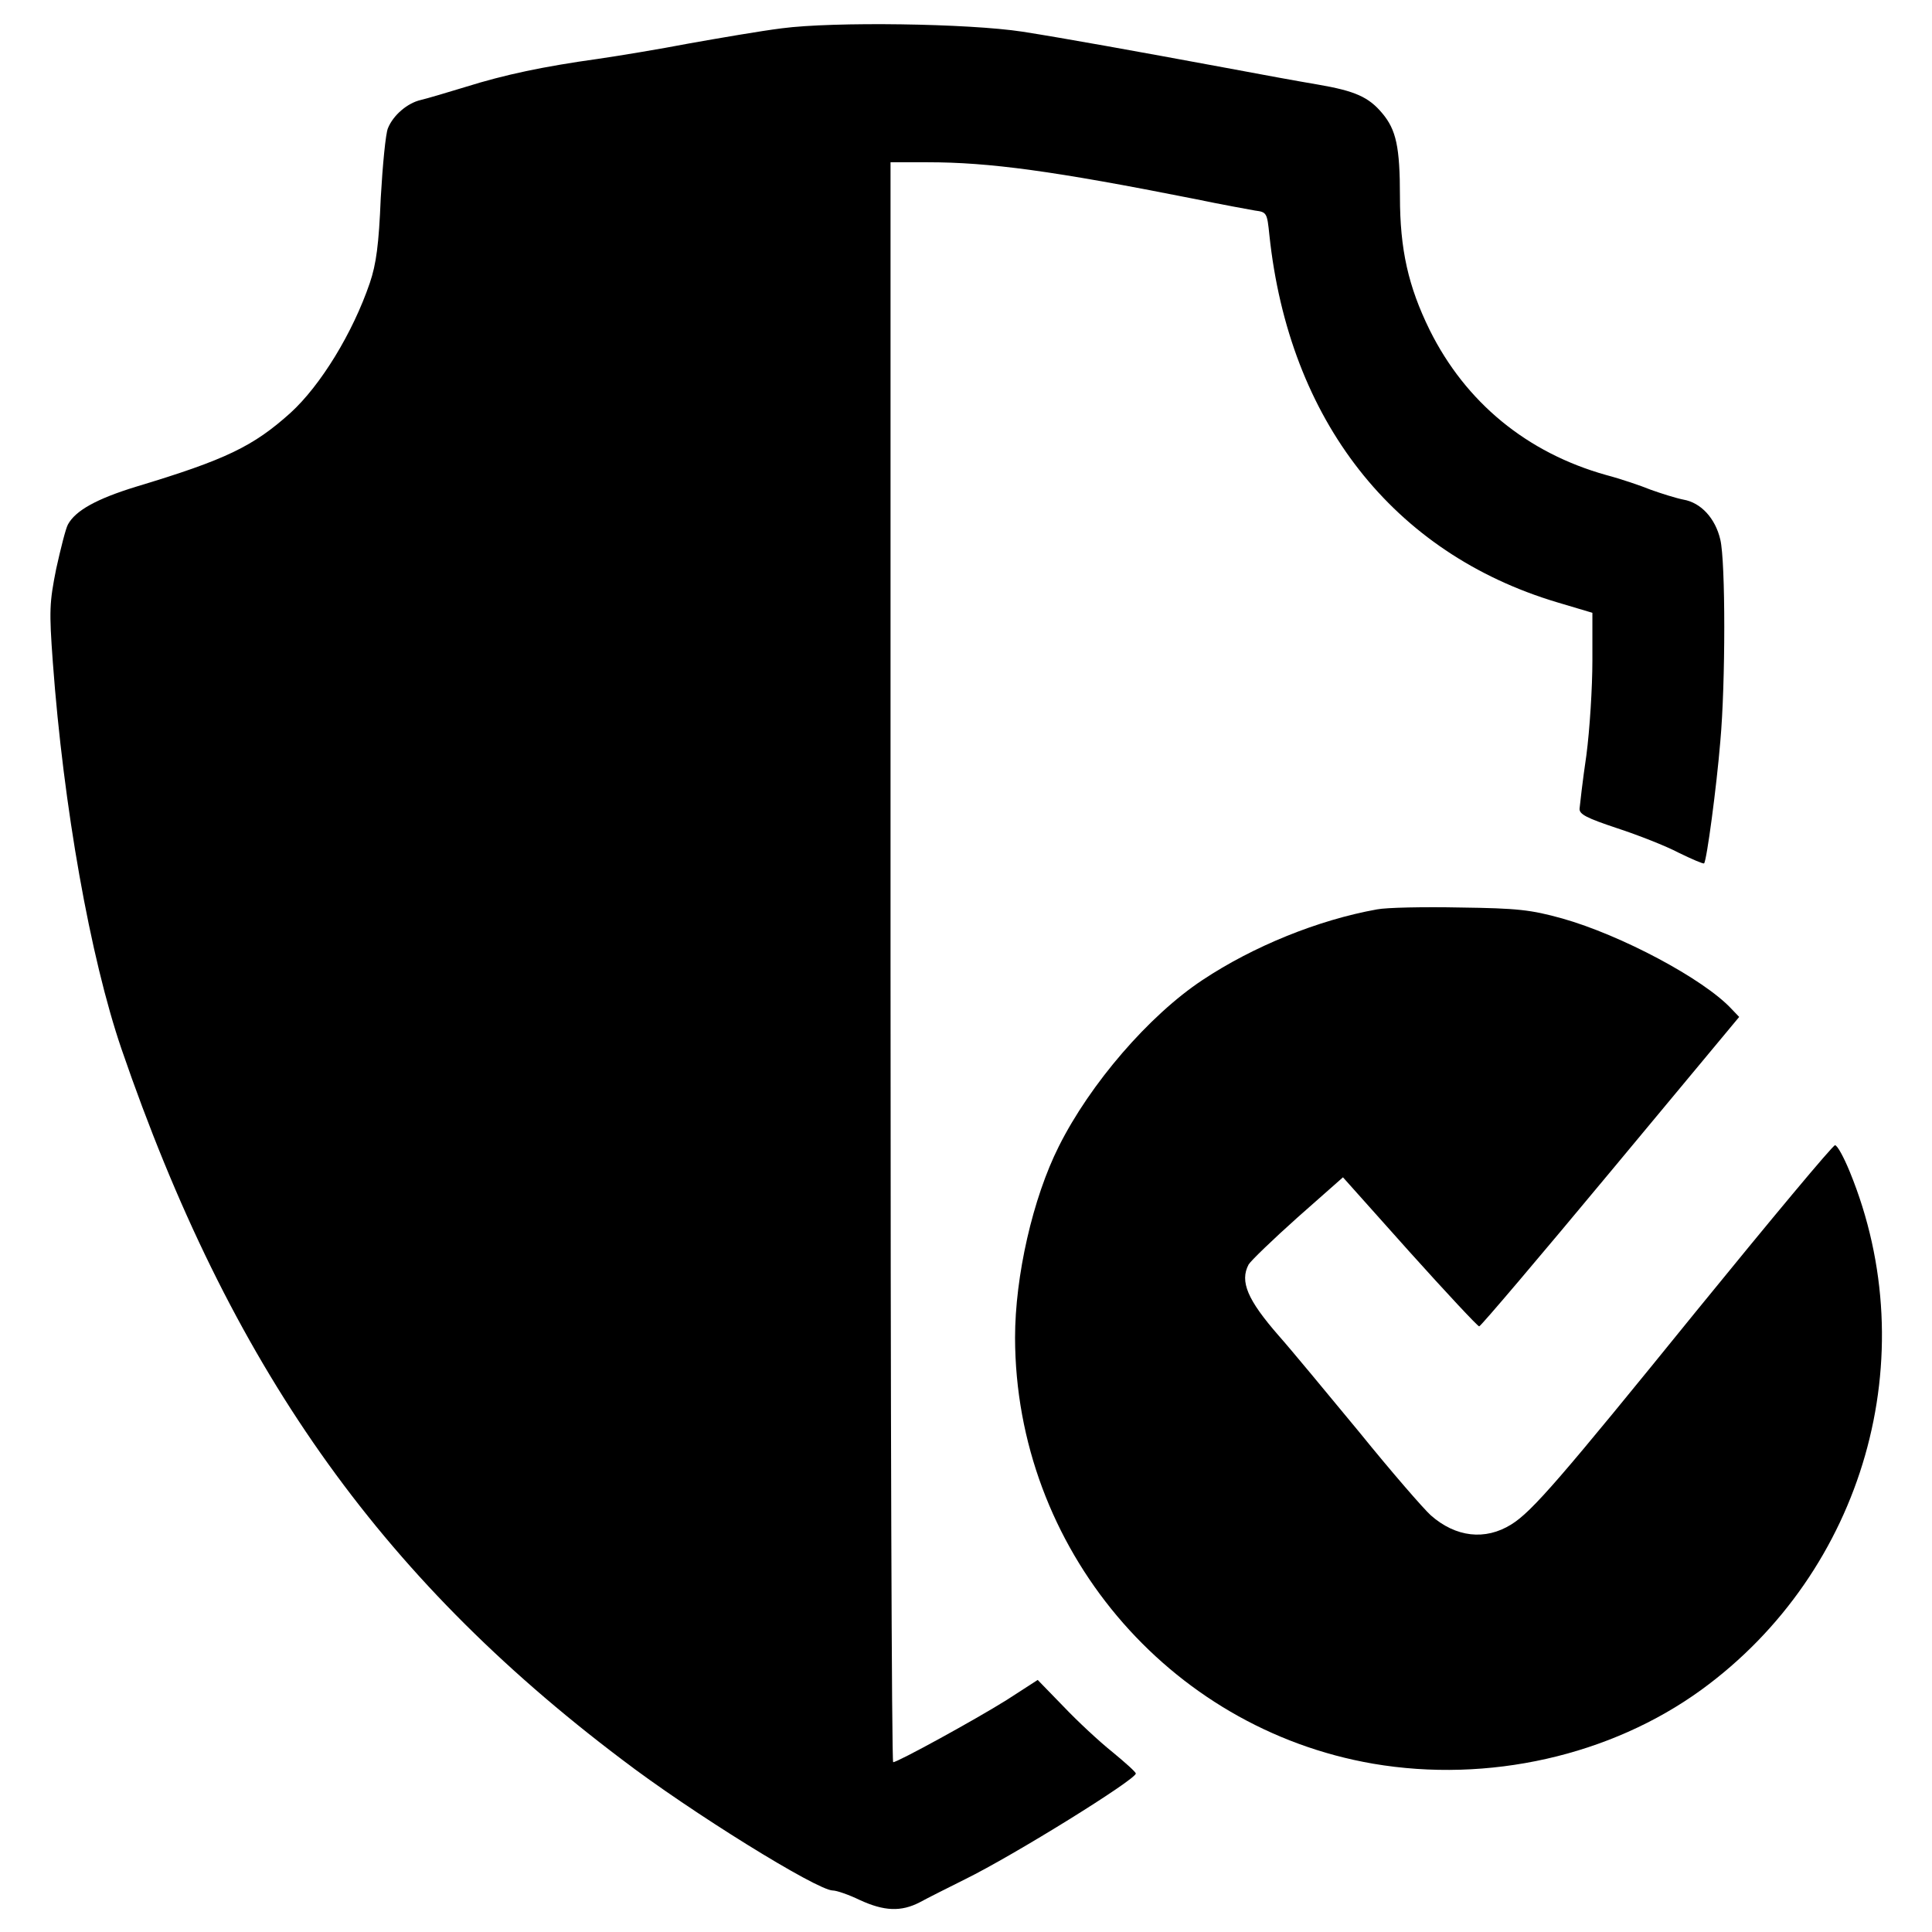
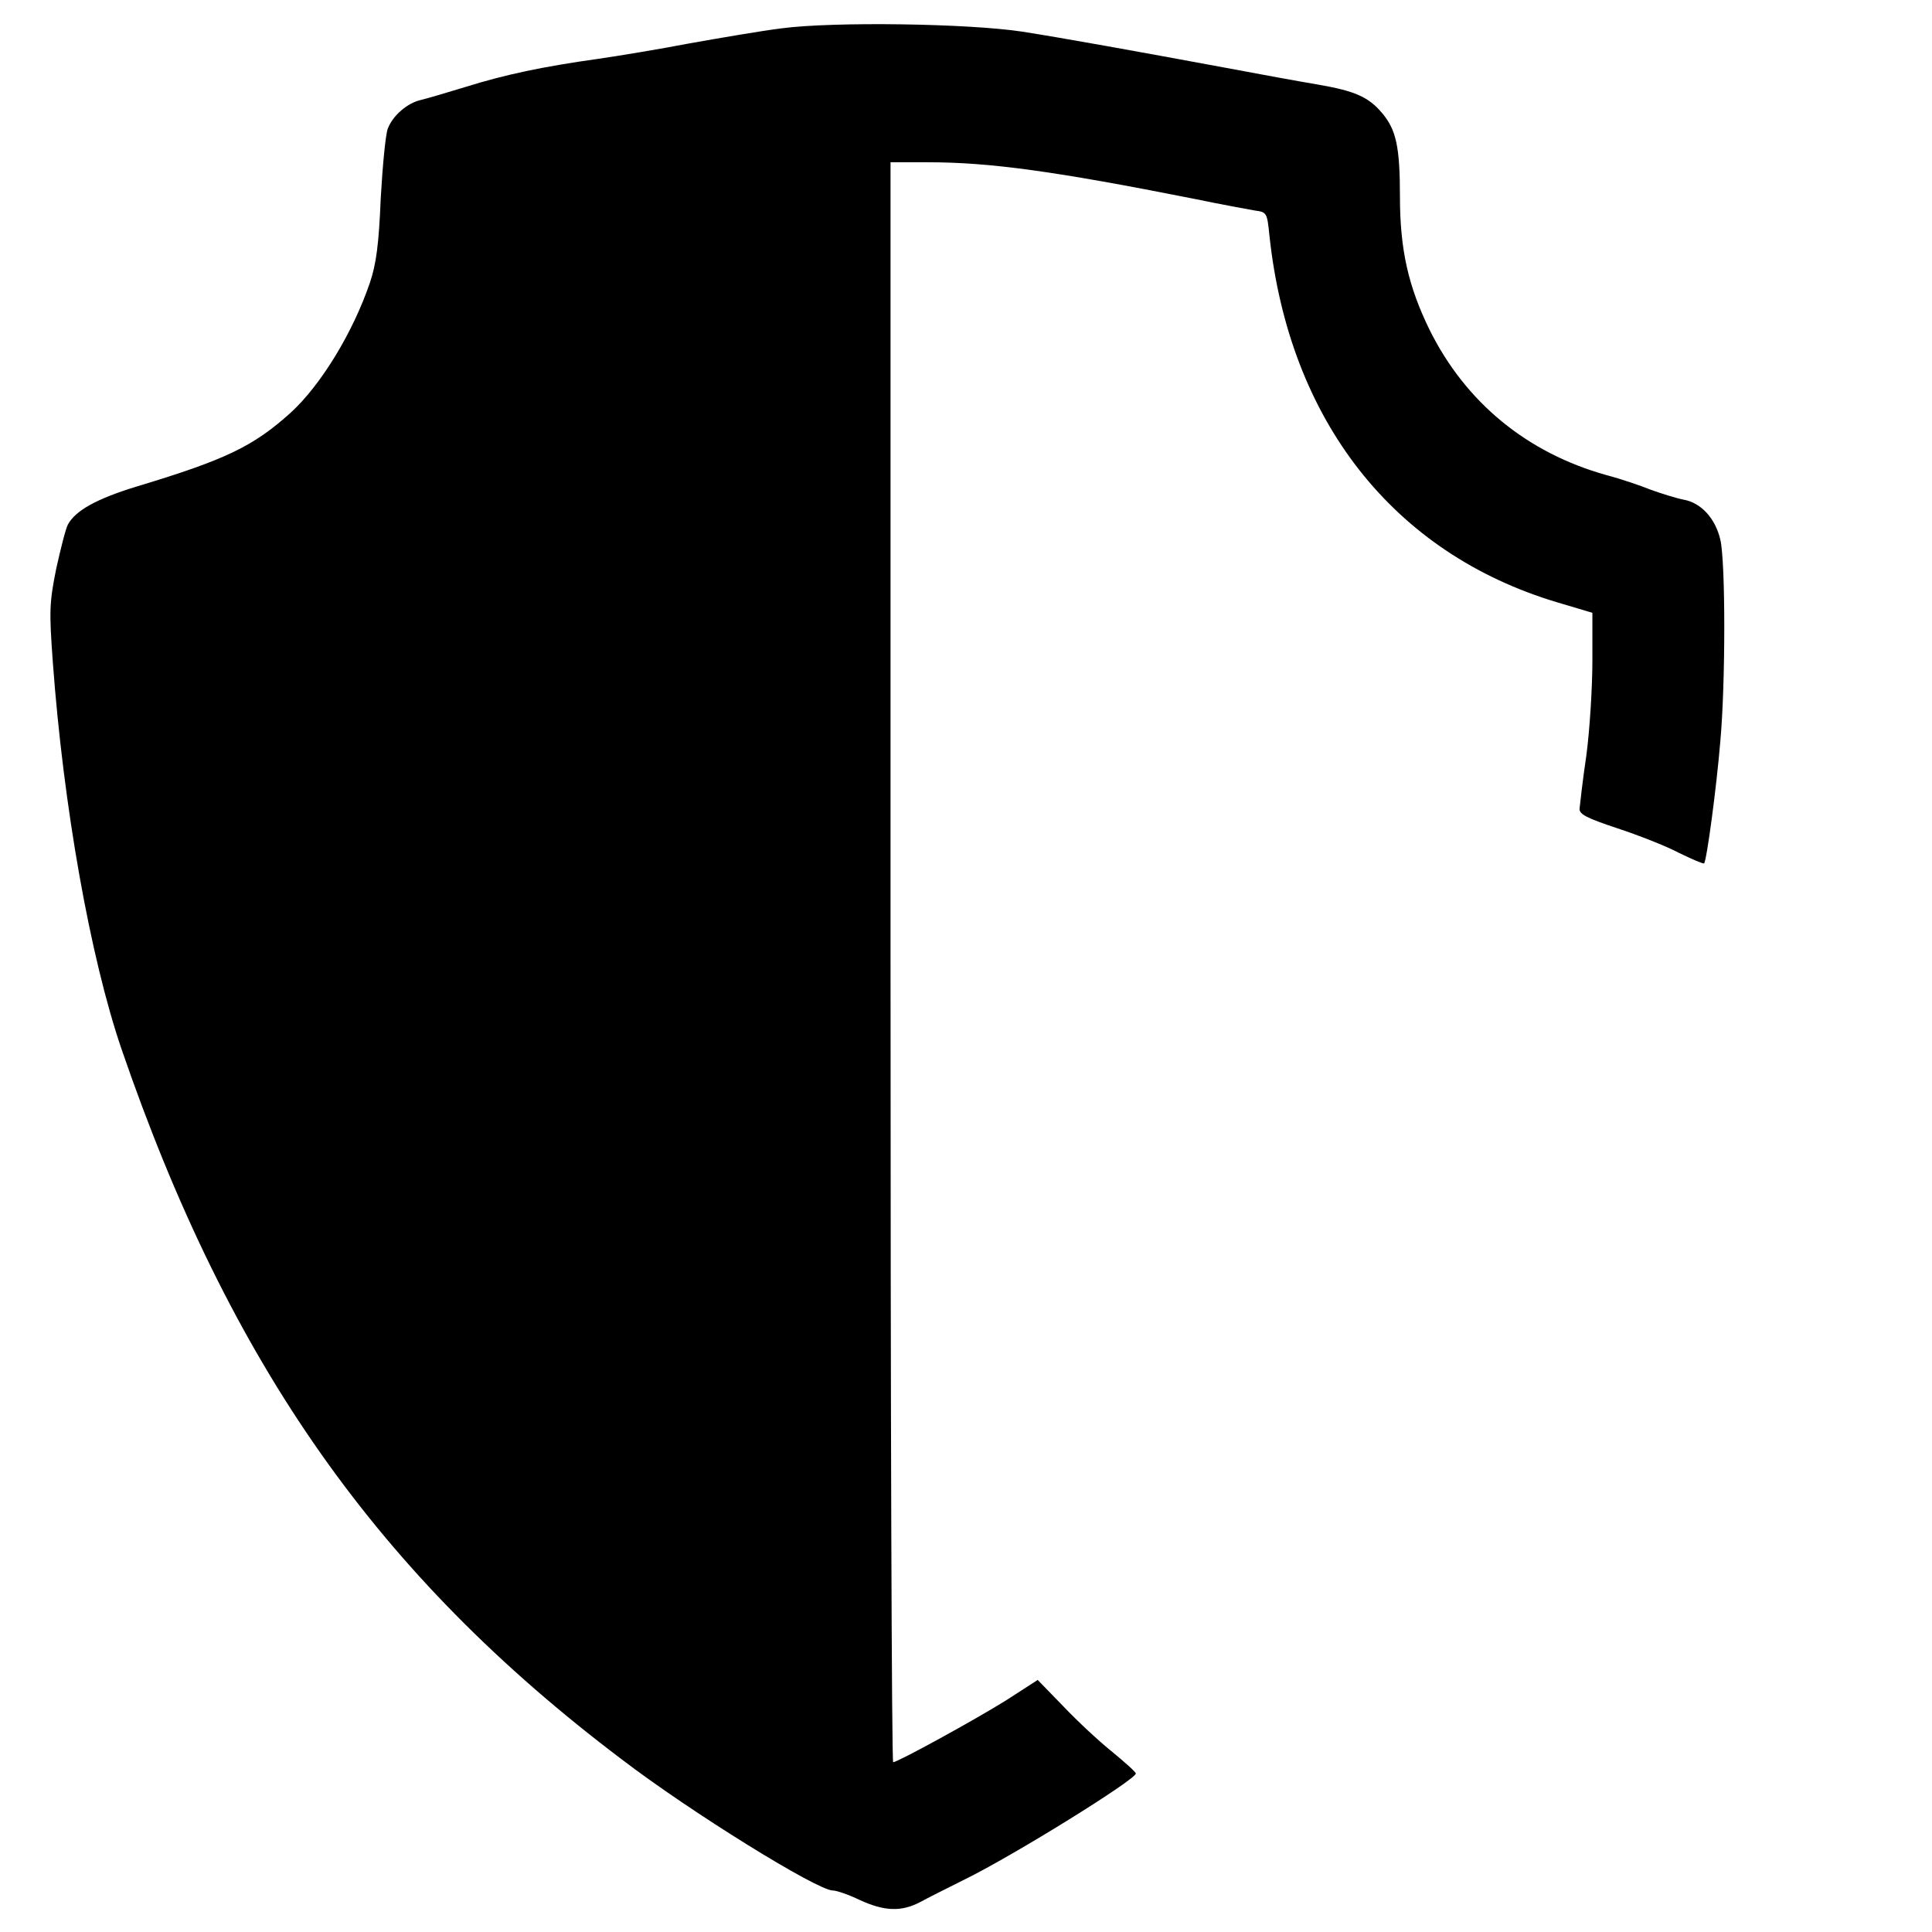
<svg xmlns="http://www.w3.org/2000/svg" version="1.0" width="512pt" height="512pt" viewBox="0 0 512 512" preserveAspectRatio="xMidYMid meet">
  <g transform="translate(0,512) scale(0.1,-0.1)" fill="#000000" stroke="none">
    <path d="M2072 5045 c-56 -7 -166 -26 -245 -40 -78 -15 -187 -33 -242 -41 -144 -20 -248 -42 -350 -74 -49 -15 -103 -31 -120 -35 -35 -8 -73 -40 -87 -75 -6 -14 -14 -97 -19 -185 -5 -123 -12 -175 -29 -225 -45 -132 -130 -271 -210 -344 -99 -89 -171 -124 -410 -196 -104 -32 -160 -63 -180 -100 -6 -11 -19 -63 -31 -117 -18 -90 -19 -111 -9 -248 28 -382 99 -782 182 -1025 287 -836 679 -1394 1325 -1882 183 -140 519 -348 560 -348 10 0 42 -11 71 -25 65 -30 110 -32 160 -6 20 11 74 38 120 61 130 64 452 264 452 280 0 4 -28 29 -62 57 -35 28 -93 82 -130 121 l-68 70 -82 -53 c-83 -52 -289 -165 -301 -165 -4 0 -7 954 -7 2120 l0 2120 98 0 c164 0 334 -23 707 -97 72 -15 144 -28 161 -31 31 -4 32 -6 38 -65 52 -491 328 -843 762 -973 l94 -28 0 -127 c0 -70 -7 -183 -16 -251 -10 -67 -17 -131 -18 -141 -1 -15 19 -25 100 -52 55 -18 129 -47 163 -65 35 -17 65 -30 67 -28 7 7 33 202 43 323 14 154 14 477 0 535 -13 56 -51 98 -98 106 -20 4 -58 16 -86 26 -27 11 -80 29 -118 39 -211 59 -373 193 -468 384 -57 116 -79 214 -79 354 0 132 -10 177 -47 221 -36 43 -72 59 -171 76 -48 8 -157 28 -242 44 -243 45 -426 78 -540 96 -144 22 -501 27 -638 9z" />
-     <path d="M3649 2710 c-156 -28 -328 -98 -462 -187 -142 -94 -298 -275 -381 -441 -69 -137 -116 -344 -116 -507 1 -556 404 -1035 949 -1129 305 -52 629 21 870 196 431 314 594 883 393 1373 -16 39 -33 70 -39 70 -6 0 -171 -198 -368 -440 -360 -444 -435 -531 -490 -565 -69 -43 -147 -34 -213 24 -19 17 -105 116 -190 221 -86 104 -181 219 -213 255 -83 95 -104 144 -80 189 6 10 64 66 130 125 l120 106 176 -197 c98 -109 181 -198 185 -198 4 0 161 185 348 410 l341 410 -21 22 c-74 79 -292 195 -448 239 -83 23 -118 27 -270 29 -96 2 -196 0 -221 -5z" />
  </g>
</svg>